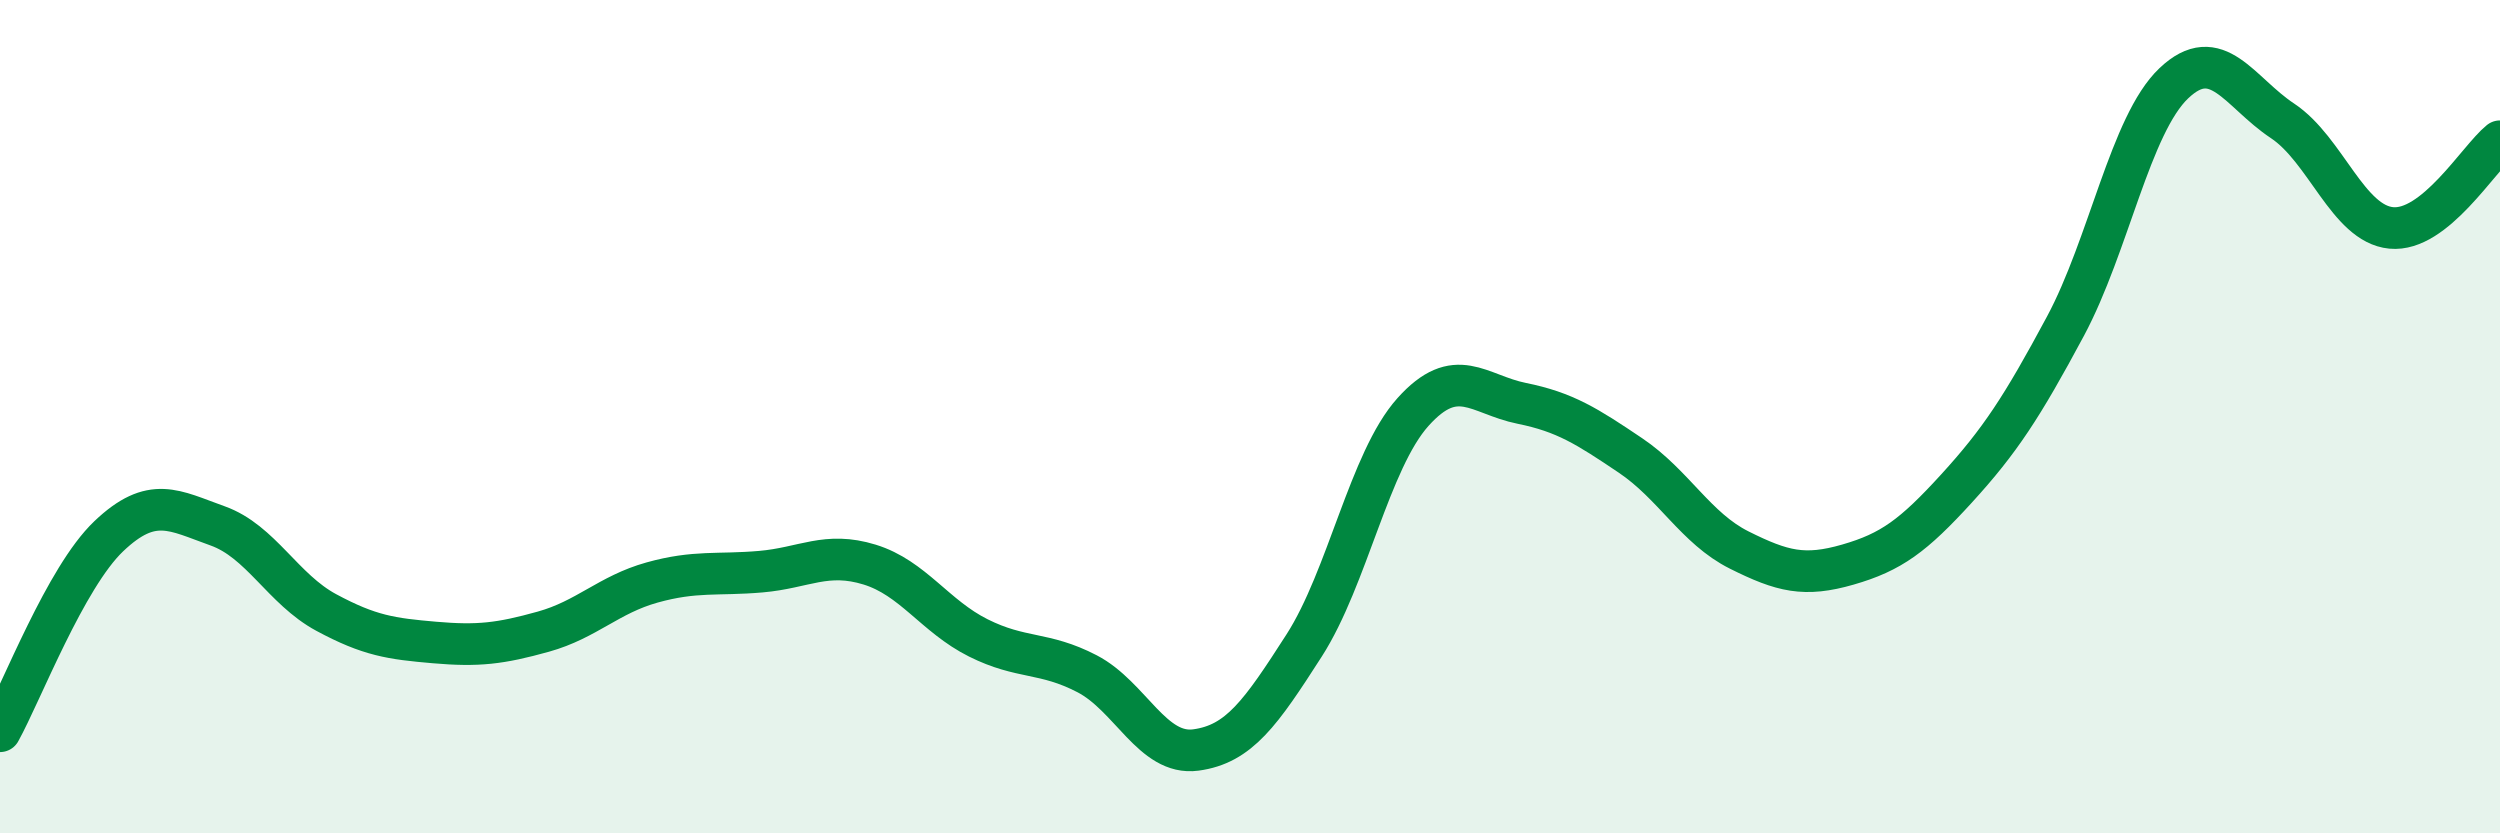
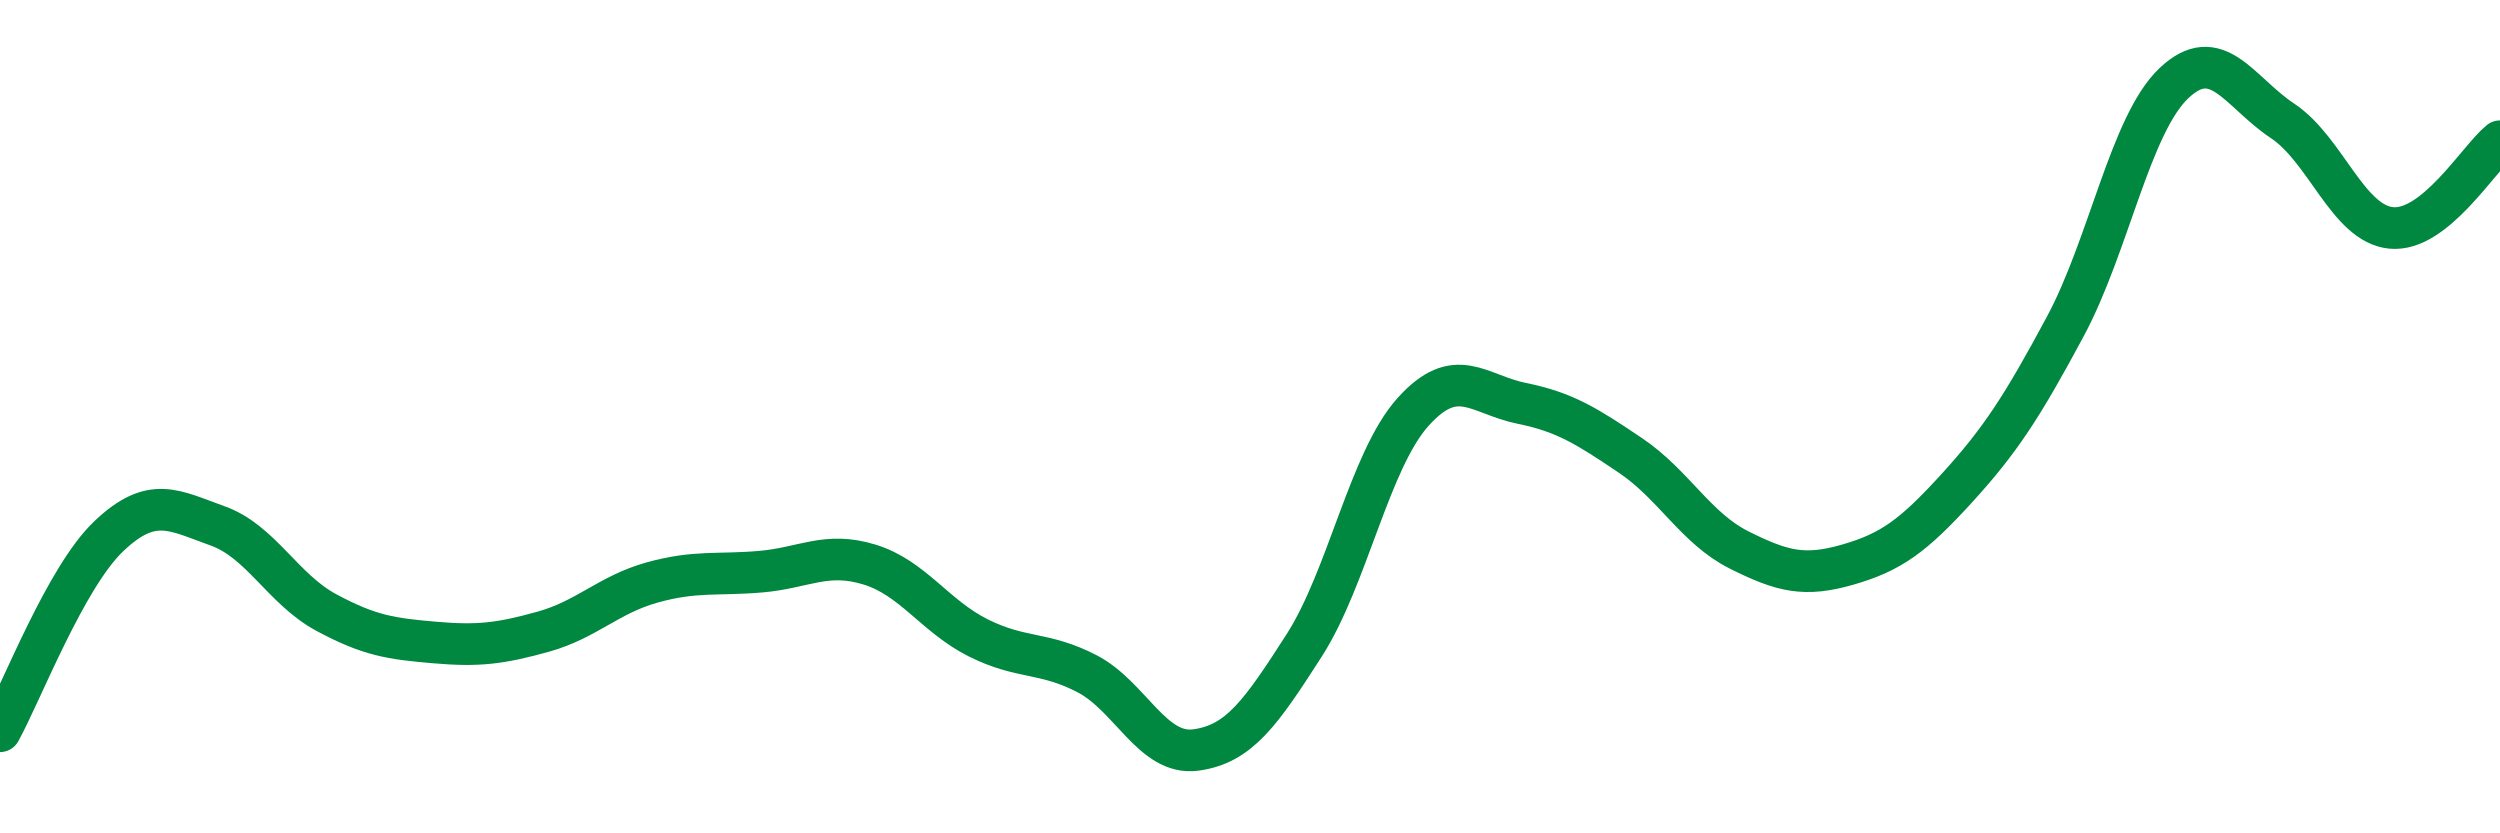
<svg xmlns="http://www.w3.org/2000/svg" width="60" height="20" viewBox="0 0 60 20">
-   <path d="M 0,17.55 C 0.52,16.61 1.57,13.86 2.61,12.87 C 3.65,11.88 4.18,12.25 5.22,12.62 C 6.26,12.99 6.79,14.14 7.83,14.7 C 8.87,15.26 9.39,15.33 10.43,15.42 C 11.47,15.51 12,15.45 13.04,15.16 C 14.08,14.87 14.61,14.27 15.65,13.98 C 16.69,13.69 17.22,13.81 18.26,13.72 C 19.3,13.63 19.83,13.23 20.87,13.55 C 21.91,13.87 22.44,14.79 23.48,15.31 C 24.52,15.83 25.05,15.63 26.09,16.17 C 27.13,16.71 27.66,18.14 28.7,18 C 29.74,17.86 30.26,17.11 31.3,15.49 C 32.34,13.87 32.87,11.05 33.91,9.89 C 34.95,8.73 35.48,9.47 36.52,9.68 C 37.56,9.89 38.09,10.23 39.13,10.93 C 40.17,11.63 40.7,12.68 41.74,13.2 C 42.78,13.72 43.31,13.85 44.35,13.55 C 45.39,13.25 45.92,12.86 46.96,11.72 C 48,10.58 48.53,9.77 49.57,7.83 C 50.61,5.89 51.13,2.99 52.17,2 C 53.21,1.01 53.74,2.21 54.78,2.9 C 55.82,3.59 56.35,5.37 57.39,5.47 C 58.43,5.57 59.48,3.81 60,3.39L60 20L0 20Z" fill="#008740" opacity="0.1" stroke-linecap="round" stroke-linejoin="round" />
  <path d="M 0,17.55 C 0.52,16.61 1.57,13.86 2.61,12.87 C 3.65,11.88 4.18,12.25 5.22,12.62 C 6.26,12.99 6.79,14.14 7.83,14.7 C 8.87,15.26 9.39,15.33 10.43,15.42 C 11.47,15.51 12,15.45 13.04,15.16 C 14.08,14.87 14.61,14.27 15.65,13.98 C 16.69,13.69 17.22,13.81 18.26,13.72 C 19.3,13.63 19.83,13.23 20.87,13.55 C 21.91,13.87 22.44,14.79 23.48,15.31 C 24.52,15.83 25.05,15.63 26.09,16.17 C 27.13,16.71 27.66,18.14 28.7,18 C 29.74,17.86 30.26,17.11 31.3,15.49 C 32.34,13.87 32.87,11.05 33.91,9.89 C 34.95,8.73 35.48,9.47 36.52,9.68 C 37.56,9.89 38.09,10.23 39.13,10.93 C 40.17,11.63 40.7,12.68 41.74,13.2 C 42.78,13.72 43.31,13.85 44.35,13.55 C 45.39,13.25 45.92,12.86 46.96,11.72 C 48,10.58 48.53,9.77 49.57,7.83 C 50.61,5.89 51.13,2.99 52.17,2 C 53.21,1.01 53.74,2.21 54.78,2.9 C 55.82,3.59 56.35,5.37 57.39,5.47 C 58.43,5.57 59.48,3.81 60,3.39" stroke="#008740" stroke-width="1" fill="none" stroke-linecap="round" stroke-linejoin="round" />
</svg>